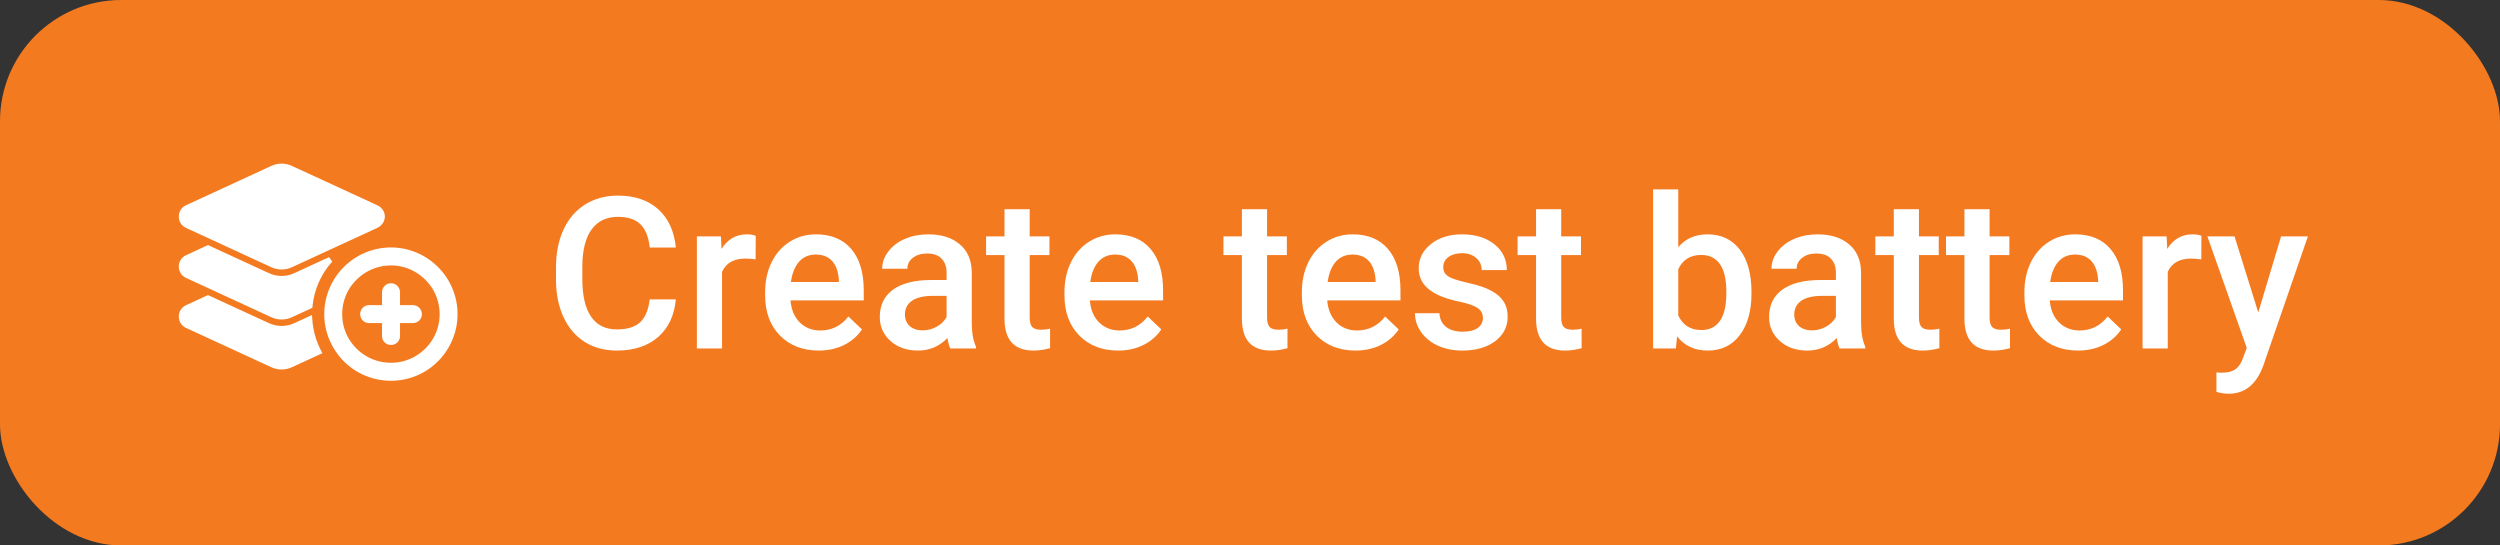
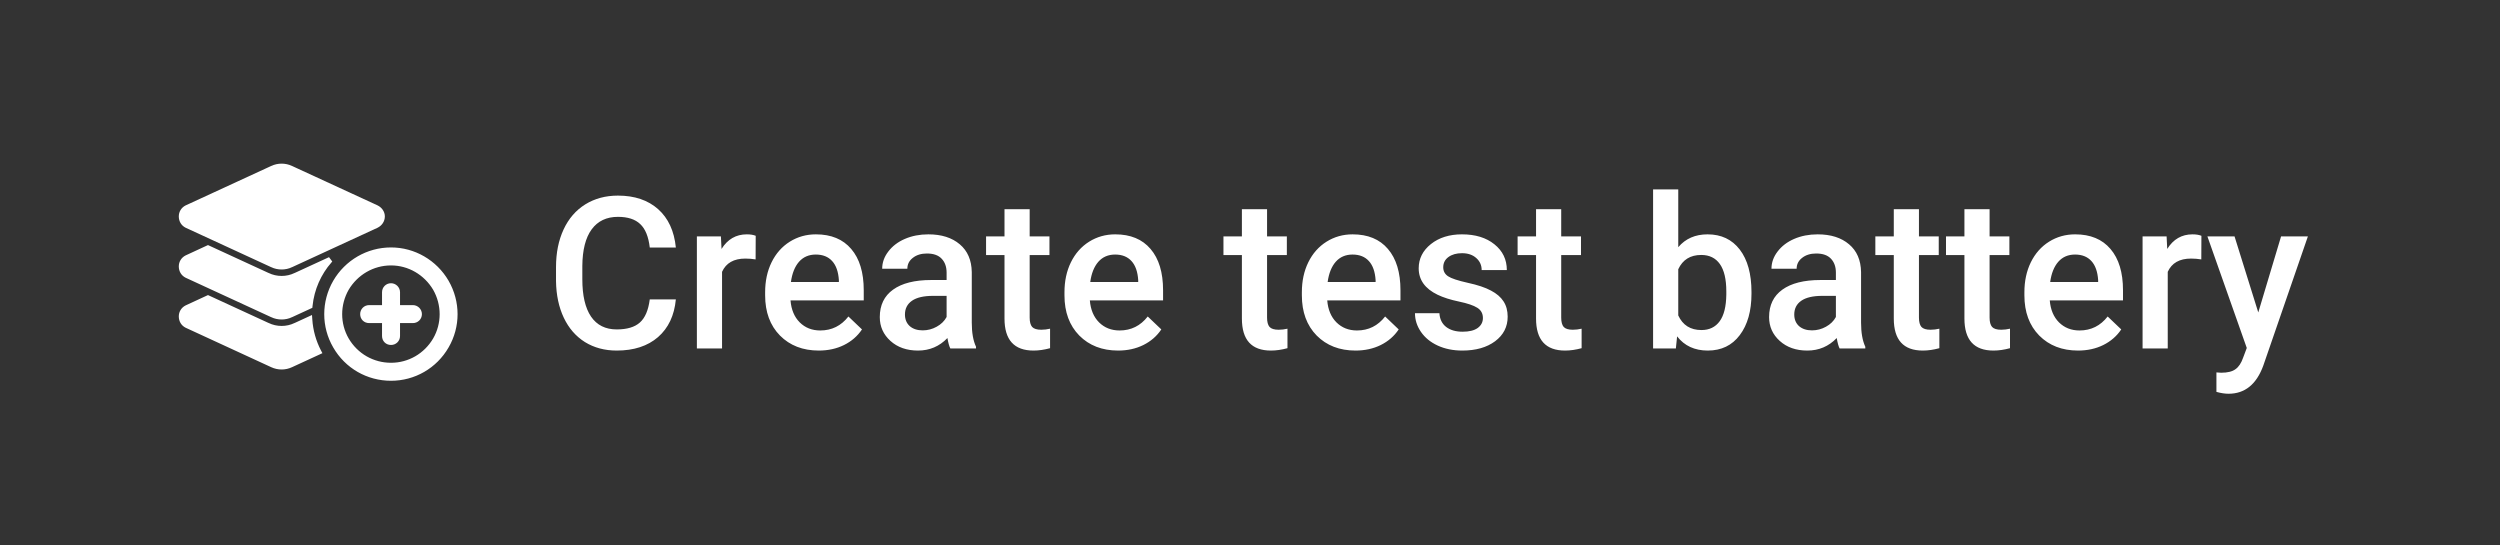
<svg xmlns="http://www.w3.org/2000/svg" width="165" height="36" viewBox="0 0 165 36" fill="none">
  <rect x="0" y="0" width="165" height="36" fill="#333333" stroke="none" />
-   <rect width="165" height="36" rx="8" fill="#F47A20" />
  <path d="M24.884 13.65L24.884 13.65L24.881 13.648L19.235 11.045C19.235 11.045 19.235 11.045 19.235 11.045C18.822 10.852 18.353 10.852 17.939 11.045C17.939 11.045 17.939 11.045 17.939 11.045L12.293 13.648L12.293 13.648L12.29 13.65C12.051 13.77 11.9 14.011 11.9 14.281C11.9 14.574 12.049 14.816 12.29 14.937L12.29 14.937L12.293 14.939L17.939 17.542C17.939 17.542 17.939 17.542 17.939 17.543C18.353 17.735 18.822 17.735 19.235 17.543C19.235 17.542 19.235 17.542 19.235 17.542L24.881 14.939L24.881 14.939L24.884 14.937C25.119 14.82 25.3 14.582 25.3 14.281C25.3 14.003 25.117 13.766 24.884 13.65ZM21.047 23.307L21.142 23.263L21.093 23.17C20.766 22.539 20.561 21.834 20.512 21.086L20.502 20.941L20.37 21.002L19.486 21.409L19.486 21.409L19.485 21.409C18.919 21.68 18.255 21.68 17.689 21.409L17.688 21.409L13.769 19.604L13.727 19.585L13.685 19.604L12.293 20.248L12.293 20.248L12.29 20.25C12.051 20.37 11.9 20.61 11.9 20.881C11.9 21.174 12.049 21.416 12.29 21.537L12.29 21.537L12.293 21.539L17.939 24.142C17.939 24.142 17.939 24.142 17.939 24.142C18.353 24.335 18.822 24.335 19.235 24.142C19.235 24.142 19.235 24.142 19.235 24.142L21.047 23.307ZM21.8 17.254L21.683 17.097L19.486 18.109L19.486 18.109L19.485 18.109C18.919 18.38 18.255 18.38 17.689 18.109L17.689 18.109L17.688 18.109L13.769 16.304L13.727 16.285L13.685 16.304L12.293 16.948L12.293 16.948L12.29 16.95C12.051 17.07 11.9 17.311 11.9 17.581C11.9 17.874 12.049 18.116 12.29 18.237L12.29 18.237L12.293 18.239L17.939 20.842C17.939 20.842 17.939 20.843 17.939 20.843C18.353 21.035 18.822 21.035 19.235 20.843C19.235 20.843 19.235 20.842 19.235 20.842L20.469 20.273L20.521 20.249L20.527 20.192C20.64 19.073 21.101 18.057 21.8 17.254ZM29.521 18.581L29.52 18.58C28.748 17.254 27.337 16.431 25.808 16.431C24.263 16.431 22.852 17.254 22.08 18.58L22.079 18.581C21.307 19.924 21.307 21.553 22.079 22.881C22.852 24.224 24.263 25.031 25.808 25.031C27.337 25.031 28.748 24.224 29.52 22.881C30.293 21.553 30.293 19.924 29.521 18.581ZM25.314 21.224V22.174C25.314 22.459 25.523 22.668 25.808 22.668C26.074 22.668 26.302 22.462 26.302 22.174V21.224H27.252C27.518 21.224 27.746 21.018 27.746 20.731C27.746 20.462 27.52 20.237 27.252 20.237H26.302V19.287C26.302 19.018 26.077 18.793 25.808 18.793C25.521 18.793 25.314 19.021 25.314 19.287V20.237H24.364C24.077 20.237 23.871 20.465 23.871 20.731C23.871 21.016 24.079 21.224 24.364 21.224H25.314ZM22.925 22.387C22.336 21.368 22.336 20.11 22.925 19.075C23.531 18.055 24.614 17.418 25.808 17.418C26.985 17.418 28.069 18.054 28.675 19.075C29.264 20.11 29.264 21.368 28.675 22.387C28.069 23.422 26.986 24.043 25.808 24.043C24.613 24.043 23.531 23.422 22.925 22.387Z" fill="white" stroke="white" stroke-width="0.2" />
  <path d="M44.606 19.76C44.506 20.822 44.114 21.651 43.431 22.248C42.747 22.84 41.838 23.137 40.703 23.137C39.91 23.137 39.211 22.95 38.605 22.576C38.003 22.198 37.538 21.662 37.21 20.97C36.882 20.277 36.711 19.473 36.697 18.557V17.627C36.697 16.688 36.864 15.861 37.196 15.146C37.529 14.43 38.005 13.879 38.625 13.491C39.249 13.104 39.969 12.91 40.785 12.91C41.883 12.91 42.768 13.209 43.438 13.806C44.107 14.403 44.497 15.246 44.606 16.335H42.884C42.802 15.62 42.592 15.104 42.255 14.79C41.922 14.471 41.432 14.312 40.785 14.312C40.033 14.312 39.454 14.587 39.049 15.139C38.648 15.685 38.443 16.49 38.434 17.552V18.434C38.434 19.509 38.625 20.329 39.008 20.895C39.395 21.46 39.96 21.742 40.703 21.742C41.382 21.742 41.893 21.59 42.234 21.284C42.576 20.979 42.793 20.471 42.884 19.76H44.606ZM49.87 17.121C49.651 17.085 49.426 17.066 49.193 17.066C48.432 17.066 47.92 17.358 47.655 17.941V23H45.994V15.604H47.58L47.621 16.431C48.022 15.788 48.578 15.467 49.289 15.467C49.526 15.467 49.722 15.499 49.877 15.562L49.87 17.121ZM54.04 23.137C52.987 23.137 52.133 22.806 51.477 22.145C50.825 21.48 50.499 20.596 50.499 19.493V19.288C50.499 18.55 50.64 17.891 50.923 17.312C51.21 16.729 51.611 16.276 52.126 15.952C52.641 15.629 53.215 15.467 53.849 15.467C54.856 15.467 55.633 15.788 56.18 16.431C56.731 17.073 57.007 17.982 57.007 19.158V19.828H52.174C52.224 20.439 52.427 20.922 52.782 21.277C53.142 21.633 53.593 21.811 54.136 21.811C54.897 21.811 55.517 21.503 55.995 20.888L56.891 21.742C56.594 22.184 56.198 22.528 55.701 22.774C55.209 23.016 54.655 23.137 54.04 23.137ZM53.842 16.8C53.386 16.8 53.017 16.959 52.734 17.278C52.456 17.597 52.279 18.042 52.201 18.611H55.366V18.488C55.33 17.932 55.182 17.513 54.922 17.23C54.662 16.943 54.302 16.8 53.842 16.8ZM62.722 23C62.649 22.859 62.585 22.629 62.53 22.31C62.002 22.861 61.355 23.137 60.589 23.137C59.846 23.137 59.24 22.925 58.77 22.501C58.301 22.077 58.066 21.553 58.066 20.929C58.066 20.14 58.358 19.537 58.941 19.117C59.529 18.693 60.368 18.481 61.457 18.481H62.476V17.996C62.476 17.613 62.368 17.308 62.154 17.08C61.94 16.848 61.614 16.731 61.177 16.731C60.798 16.731 60.489 16.827 60.247 17.019C60.005 17.205 59.885 17.445 59.885 17.736H58.224C58.224 17.331 58.358 16.953 58.627 16.602C58.896 16.246 59.26 15.968 59.721 15.768C60.185 15.567 60.703 15.467 61.273 15.467C62.138 15.467 62.829 15.685 63.344 16.123C63.859 16.556 64.123 17.167 64.137 17.955V21.291C64.137 21.956 64.23 22.487 64.417 22.884V23H62.722ZM60.897 21.804C61.225 21.804 61.532 21.724 61.819 21.564C62.111 21.405 62.33 21.191 62.476 20.922V19.527H61.58C60.965 19.527 60.502 19.634 60.192 19.849C59.883 20.063 59.727 20.366 59.727 20.758C59.727 21.077 59.832 21.332 60.042 21.523C60.256 21.71 60.541 21.804 60.897 21.804ZM67.958 13.806V15.604H69.264V16.834H67.958V20.963C67.958 21.245 68.013 21.451 68.122 21.578C68.236 21.701 68.436 21.763 68.724 21.763C68.915 21.763 69.109 21.74 69.305 21.694V22.98C68.926 23.084 68.562 23.137 68.211 23.137C66.935 23.137 66.297 22.433 66.297 21.024V16.834H65.08V15.604H66.297V13.806H67.958ZM73.796 23.137C72.743 23.137 71.889 22.806 71.232 22.145C70.581 21.48 70.255 20.596 70.255 19.493V19.288C70.255 18.55 70.396 17.891 70.679 17.312C70.966 16.729 71.367 16.276 71.882 15.952C72.397 15.629 72.971 15.467 73.605 15.467C74.612 15.467 75.389 15.788 75.936 16.431C76.487 17.073 76.763 17.982 76.763 19.158V19.828H71.93C71.98 20.439 72.183 20.922 72.538 21.277C72.898 21.633 73.349 21.811 73.892 21.811C74.653 21.811 75.272 21.503 75.751 20.888L76.647 21.742C76.35 22.184 75.954 22.528 75.457 22.774C74.965 23.016 74.411 23.137 73.796 23.137ZM73.598 16.8C73.142 16.8 72.773 16.959 72.49 17.278C72.212 17.597 72.034 18.042 71.957 18.611H75.122V18.488C75.086 17.932 74.938 17.513 74.678 17.23C74.418 16.943 74.058 16.8 73.598 16.8ZM83.626 13.806V15.604H84.932V16.834H83.626V20.963C83.626 21.245 83.681 21.451 83.79 21.578C83.904 21.701 84.105 21.763 84.392 21.763C84.583 21.763 84.777 21.74 84.973 21.694V22.98C84.594 23.084 84.23 23.137 83.879 23.137C82.603 23.137 81.965 22.433 81.965 21.024V16.834H80.748V15.604H81.965V13.806H83.626ZM89.464 23.137C88.411 23.137 87.557 22.806 86.9 22.145C86.249 21.48 85.923 20.596 85.923 19.493V19.288C85.923 18.55 86.064 17.891 86.347 17.312C86.634 16.729 87.035 16.276 87.55 15.952C88.065 15.629 88.639 15.467 89.272 15.467C90.28 15.467 91.057 15.788 91.603 16.431C92.155 17.073 92.431 17.982 92.431 19.158V19.828H87.598C87.648 20.439 87.851 20.922 88.206 21.277C88.566 21.633 89.017 21.811 89.56 21.811C90.321 21.811 90.94 21.503 91.419 20.888L92.314 21.742C92.018 22.184 91.622 22.528 91.125 22.774C90.633 23.016 90.079 23.137 89.464 23.137ZM89.266 16.8C88.81 16.8 88.441 16.959 88.158 17.278C87.88 17.597 87.703 18.042 87.625 18.611H90.79V18.488C90.754 17.932 90.606 17.513 90.346 17.23C90.086 16.943 89.726 16.8 89.266 16.8ZM97.872 20.99C97.872 20.694 97.749 20.468 97.503 20.314C97.261 20.159 96.858 20.022 96.293 19.903C95.728 19.785 95.256 19.634 94.878 19.452C94.049 19.051 93.634 18.47 93.634 17.709C93.634 17.071 93.903 16.538 94.44 16.109C94.978 15.681 95.662 15.467 96.491 15.467C97.375 15.467 98.088 15.685 98.631 16.123C99.178 16.561 99.451 17.128 99.451 17.825H97.79C97.79 17.506 97.671 17.242 97.435 17.032C97.198 16.818 96.883 16.711 96.491 16.711C96.127 16.711 95.828 16.795 95.596 16.964C95.368 17.133 95.254 17.358 95.254 17.641C95.254 17.896 95.361 18.094 95.575 18.235C95.789 18.377 96.222 18.52 96.874 18.666C97.526 18.807 98.036 18.978 98.405 19.179C98.779 19.375 99.055 19.612 99.232 19.89C99.415 20.168 99.506 20.505 99.506 20.901C99.506 21.567 99.23 22.107 98.679 22.521C98.127 22.932 97.405 23.137 96.512 23.137C95.906 23.137 95.366 23.027 94.892 22.809C94.418 22.59 94.049 22.289 93.784 21.906C93.52 21.523 93.388 21.111 93.388 20.669H95.001C95.024 21.061 95.172 21.364 95.445 21.578C95.719 21.788 96.081 21.893 96.532 21.893C96.97 21.893 97.302 21.811 97.53 21.646C97.758 21.478 97.872 21.259 97.872 20.99ZM103.04 13.806V15.604H104.346V16.834H103.04V20.963C103.04 21.245 103.095 21.451 103.204 21.578C103.318 21.701 103.519 21.763 103.806 21.763C103.997 21.763 104.191 21.74 104.387 21.694V22.98C104.008 23.084 103.644 23.137 103.293 23.137C102.017 23.137 101.379 22.433 101.379 21.024V16.834H100.162V15.604H101.379V13.806H103.04ZM115.598 19.377C115.598 20.525 115.34 21.439 114.825 22.118C114.315 22.797 113.611 23.137 112.713 23.137C111.847 23.137 111.173 22.825 110.689 22.2L110.607 23H109.104V12.5H110.765V16.314C111.243 15.749 111.888 15.467 112.699 15.467C113.602 15.467 114.31 15.802 114.825 16.472C115.34 17.142 115.598 18.078 115.598 19.281V19.377ZM113.937 19.233C113.937 18.431 113.795 17.83 113.513 17.429C113.23 17.028 112.82 16.827 112.282 16.827C111.562 16.827 111.056 17.142 110.765 17.77V20.819C111.061 21.462 111.571 21.783 112.296 21.783C112.815 21.783 113.216 21.59 113.499 21.202C113.782 20.815 113.927 20.229 113.937 19.445V19.233ZM121.415 23C121.342 22.859 121.278 22.629 121.224 22.31C120.695 22.861 120.048 23.137 119.282 23.137C118.539 23.137 117.933 22.925 117.464 22.501C116.994 22.077 116.76 21.553 116.76 20.929C116.76 20.14 117.051 19.537 117.635 19.117C118.223 18.693 119.061 18.481 120.15 18.481H121.169V17.996C121.169 17.613 121.062 17.308 120.848 17.08C120.633 16.848 120.308 16.731 119.87 16.731C119.492 16.731 119.182 16.827 118.94 17.019C118.699 17.205 118.578 17.445 118.578 17.736H116.917C116.917 17.331 117.051 16.953 117.32 16.602C117.589 16.246 117.954 15.968 118.414 15.768C118.879 15.567 119.396 15.467 119.966 15.467C120.832 15.467 121.522 15.685 122.037 16.123C122.552 16.556 122.816 17.167 122.83 17.955V21.291C122.83 21.956 122.924 22.487 123.11 22.884V23H121.415ZM119.59 21.804C119.918 21.804 120.226 21.724 120.513 21.564C120.804 21.405 121.023 21.191 121.169 20.922V19.527H120.273C119.658 19.527 119.196 19.634 118.886 19.849C118.576 20.063 118.421 20.366 118.421 20.758C118.421 21.077 118.526 21.332 118.735 21.523C118.95 21.71 119.234 21.804 119.59 21.804ZM126.651 13.806V15.604H127.957V16.834H126.651V20.963C126.651 21.245 126.706 21.451 126.815 21.578C126.929 21.701 127.13 21.763 127.417 21.763C127.608 21.763 127.802 21.74 127.998 21.694V22.98C127.62 23.084 127.255 23.137 126.904 23.137C125.628 23.137 124.99 22.433 124.99 21.024V16.834H123.773V15.604H124.99V13.806H126.651ZM131.313 13.806V15.604H132.619V16.834H131.313V20.963C131.313 21.245 131.368 21.451 131.478 21.578C131.591 21.701 131.792 21.763 132.079 21.763C132.271 21.763 132.464 21.74 132.66 21.694V22.98C132.282 23.084 131.917 23.137 131.566 23.137C130.29 23.137 129.652 22.433 129.652 21.024V16.834H128.436V15.604H129.652V13.806H131.313ZM137.151 23.137C136.099 23.137 135.244 22.806 134.588 22.145C133.936 21.48 133.61 20.596 133.61 19.493V19.288C133.61 18.55 133.752 17.891 134.034 17.312C134.321 16.729 134.722 16.276 135.237 15.952C135.752 15.629 136.326 15.467 136.96 15.467C137.967 15.467 138.744 15.788 139.291 16.431C139.842 17.073 140.118 17.982 140.118 19.158V19.828H135.285C135.335 20.439 135.538 20.922 135.894 21.277C136.254 21.633 136.705 21.811 137.247 21.811C138.008 21.811 138.628 21.503 139.106 20.888L140.002 21.742C139.706 22.184 139.309 22.528 138.812 22.774C138.32 23.016 137.767 23.137 137.151 23.137ZM136.953 16.8C136.497 16.8 136.128 16.959 135.846 17.278C135.568 17.597 135.39 18.042 135.312 18.611H138.478V18.488C138.441 17.932 138.293 17.513 138.033 17.23C137.773 16.943 137.413 16.8 136.953 16.8ZM145.286 17.121C145.067 17.085 144.842 17.066 144.609 17.066C143.848 17.066 143.336 17.358 143.071 17.941V23H141.41V15.604H142.996L143.037 16.431C143.438 15.788 143.994 15.467 144.705 15.467C144.942 15.467 145.138 15.499 145.293 15.562L145.286 17.121ZM149.046 20.621L150.55 15.604H152.32L149.381 24.121C148.93 25.365 148.164 25.987 147.084 25.987C146.842 25.987 146.576 25.946 146.284 25.864V24.579L146.599 24.6C147.018 24.6 147.332 24.522 147.542 24.367C147.756 24.217 147.925 23.962 148.048 23.602L148.287 22.966L145.689 15.604H147.48L149.046 20.621Z" fill="white" />
</svg>